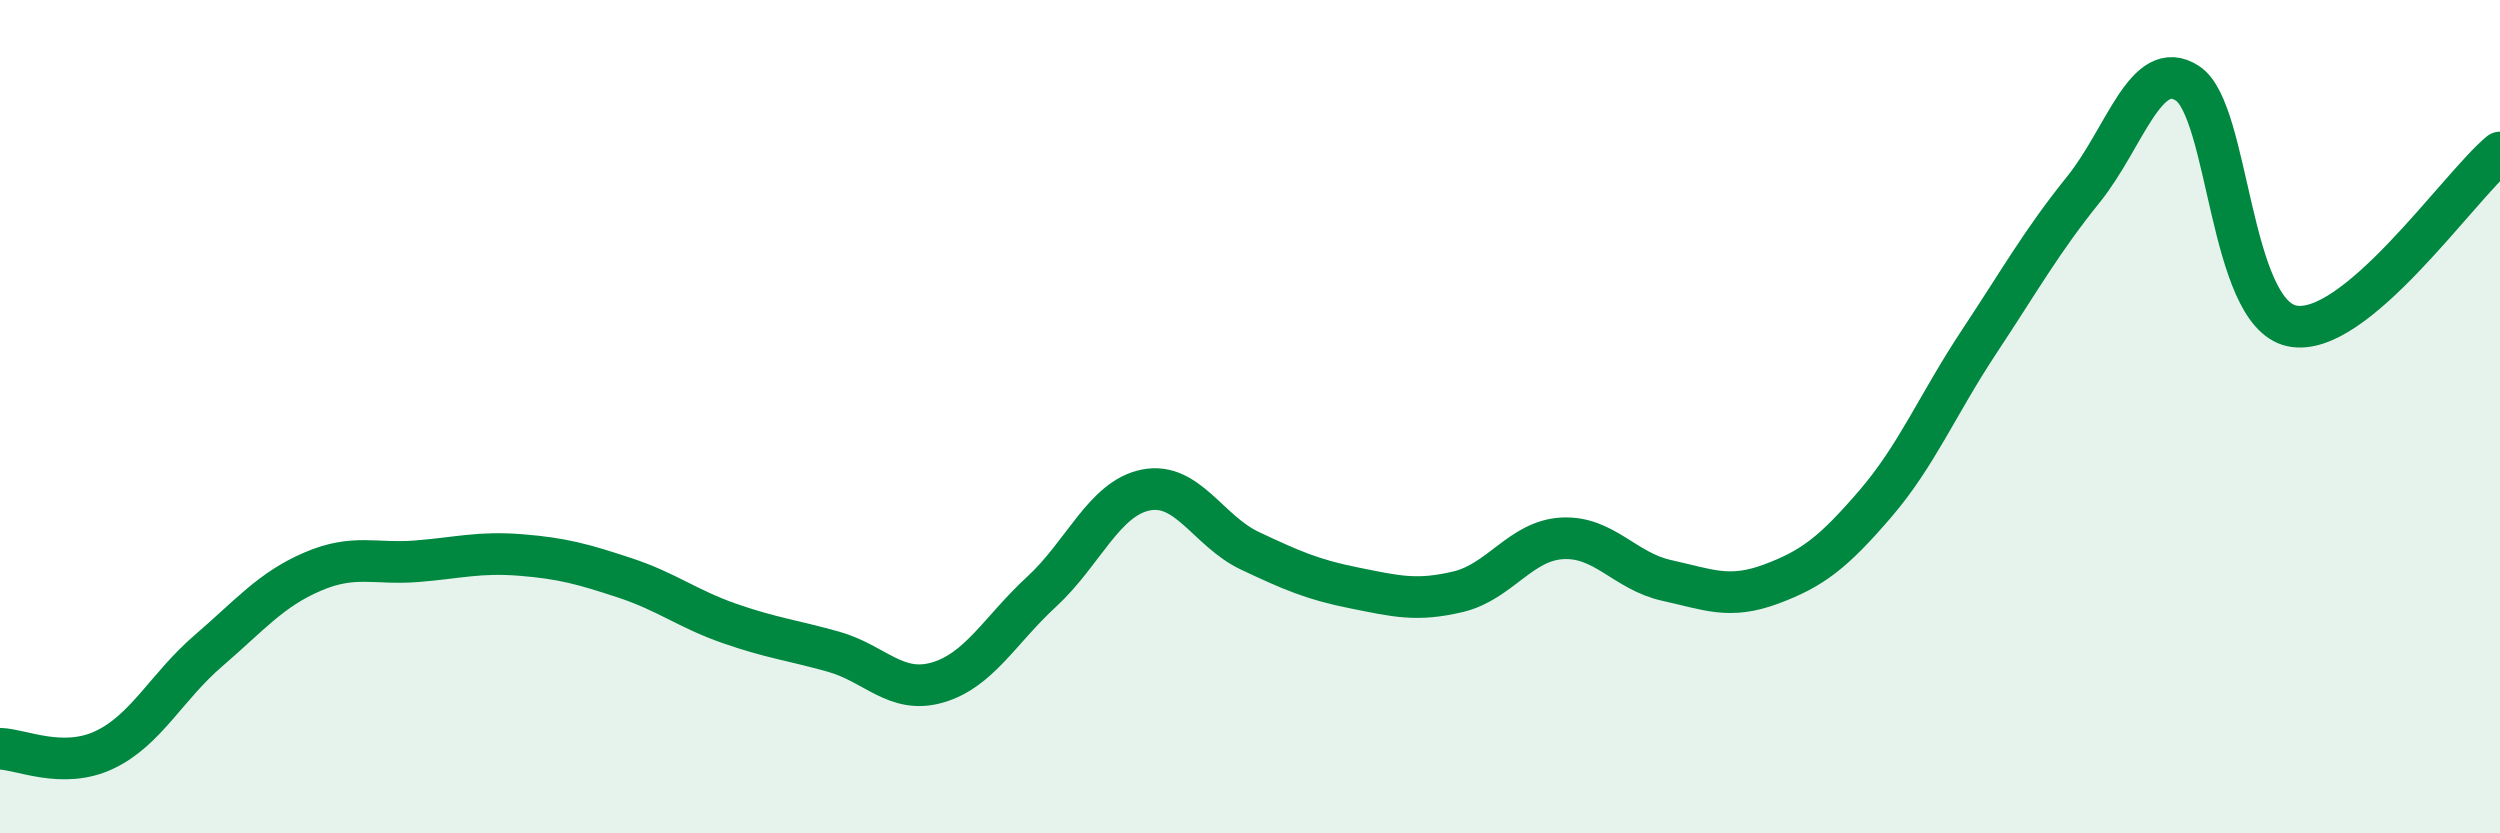
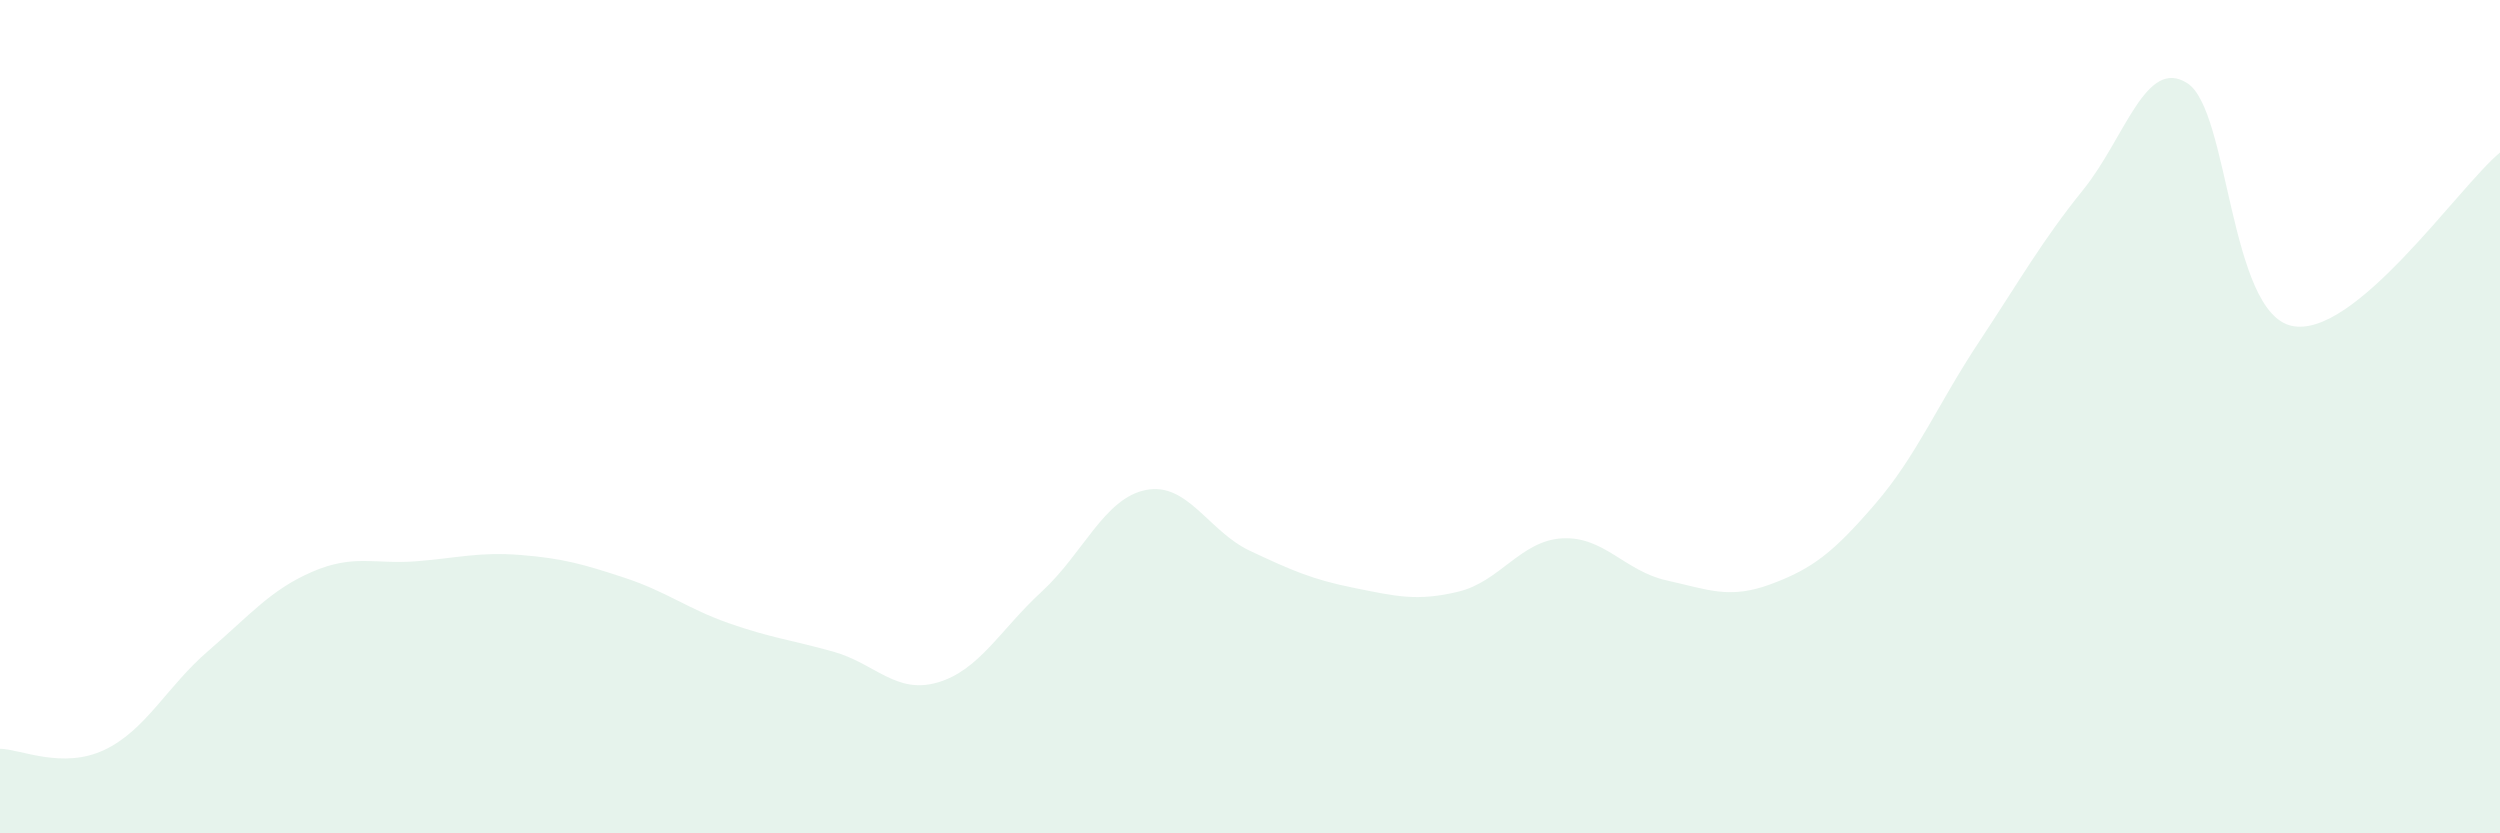
<svg xmlns="http://www.w3.org/2000/svg" width="60" height="20" viewBox="0 0 60 20">
  <path d="M 0,17.97 C 0.5,17.98 1.5,18.47 2.5,18 C 3.5,17.53 4,16.48 5,15.62 C 6,14.76 6.5,14.15 7.5,13.72 C 8.5,13.29 9,13.55 10,13.47 C 11,13.39 11.5,13.24 12.5,13.32 C 13.5,13.4 14,13.54 15,13.87 C 16,14.2 16.5,14.61 17.5,14.96 C 18.5,15.31 19,15.36 20,15.64 C 21,15.92 21.5,16.67 22.5,16.38 C 23.5,16.09 24,15.12 25,14.2 C 26,13.28 26.5,11.96 27.5,11.76 C 28.5,11.56 29,12.75 30,13.22 C 31,13.69 31.5,13.91 32.5,14.11 C 33.5,14.31 34,14.44 35,14.2 C 36,13.96 36.5,12.97 37.5,12.92 C 38.5,12.87 39,13.71 40,13.93 C 41,14.15 41.5,14.39 42.5,14.02 C 43.5,13.65 44,13.26 45,12.1 C 46,10.94 46.5,9.71 47.5,8.2 C 48.5,6.69 49,5.79 50,4.55 C 51,3.31 51.5,1.35 52.5,2 C 53.5,2.65 53.5,7.49 55,7.82 C 56.5,8.15 59,4.49 60,3.66L60 20L0 20Z" fill="#008740" opacity="0.1" stroke-linecap="round" stroke-linejoin="round" />
-   <path d="M 0,17.97 C 0.5,17.98 1.5,18.47 2.5,18 C 3.5,17.53 4,16.48 5,15.62 C 6,14.76 6.5,14.15 7.5,13.72 C 8.5,13.29 9,13.55 10,13.47 C 11,13.39 11.5,13.24 12.5,13.32 C 13.5,13.4 14,13.54 15,13.87 C 16,14.2 16.5,14.61 17.5,14.96 C 18.5,15.31 19,15.36 20,15.64 C 21,15.92 21.5,16.67 22.5,16.38 C 23.5,16.09 24,15.12 25,14.2 C 26,13.28 26.5,11.96 27.5,11.76 C 28.5,11.56 29,12.75 30,13.22 C 31,13.69 31.5,13.91 32.5,14.11 C 33.5,14.31 34,14.44 35,14.2 C 36,13.96 36.5,12.97 37.5,12.92 C 38.5,12.87 39,13.71 40,13.93 C 41,14.15 41.5,14.39 42.5,14.02 C 43.5,13.65 44,13.26 45,12.1 C 46,10.94 46.5,9.71 47.5,8.2 C 48.5,6.69 49,5.79 50,4.55 C 51,3.31 51.5,1.35 52.5,2 C 53.5,2.65 53.5,7.49 55,7.82 C 56.5,8.15 59,4.49 60,3.66" stroke="#008740" stroke-width="1" fill="none" stroke-linecap="round" stroke-linejoin="round" />
</svg>